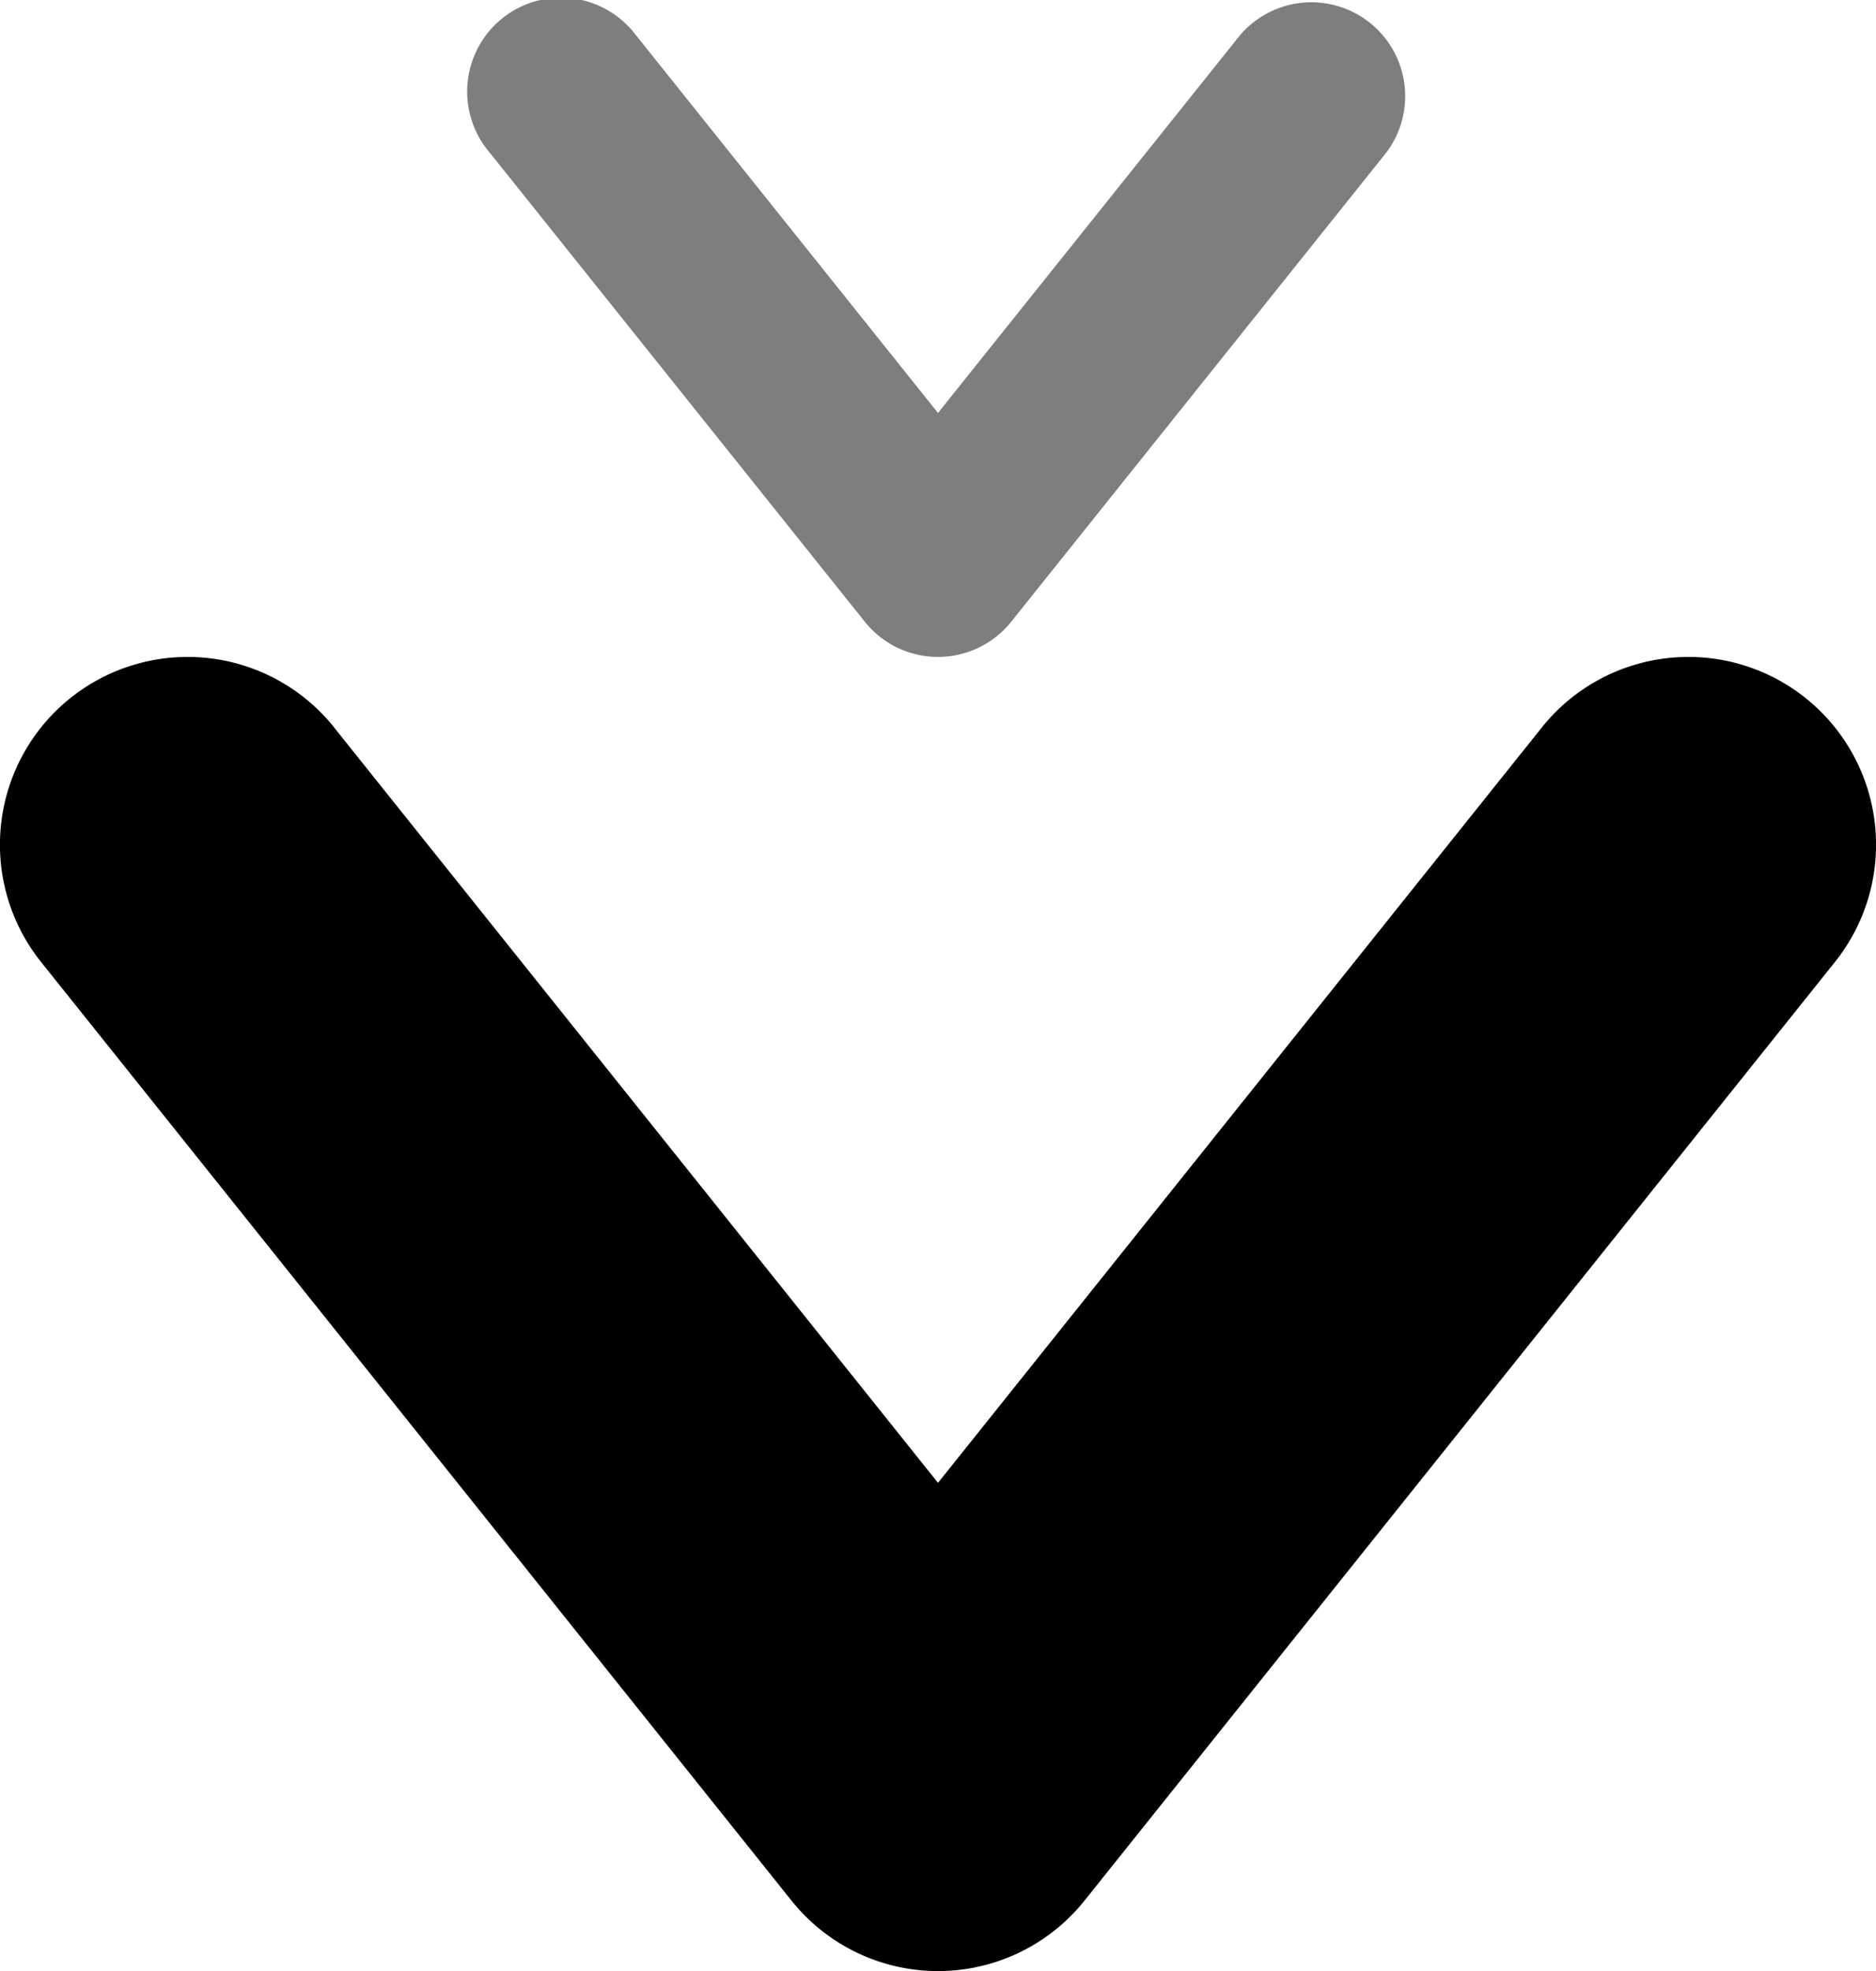
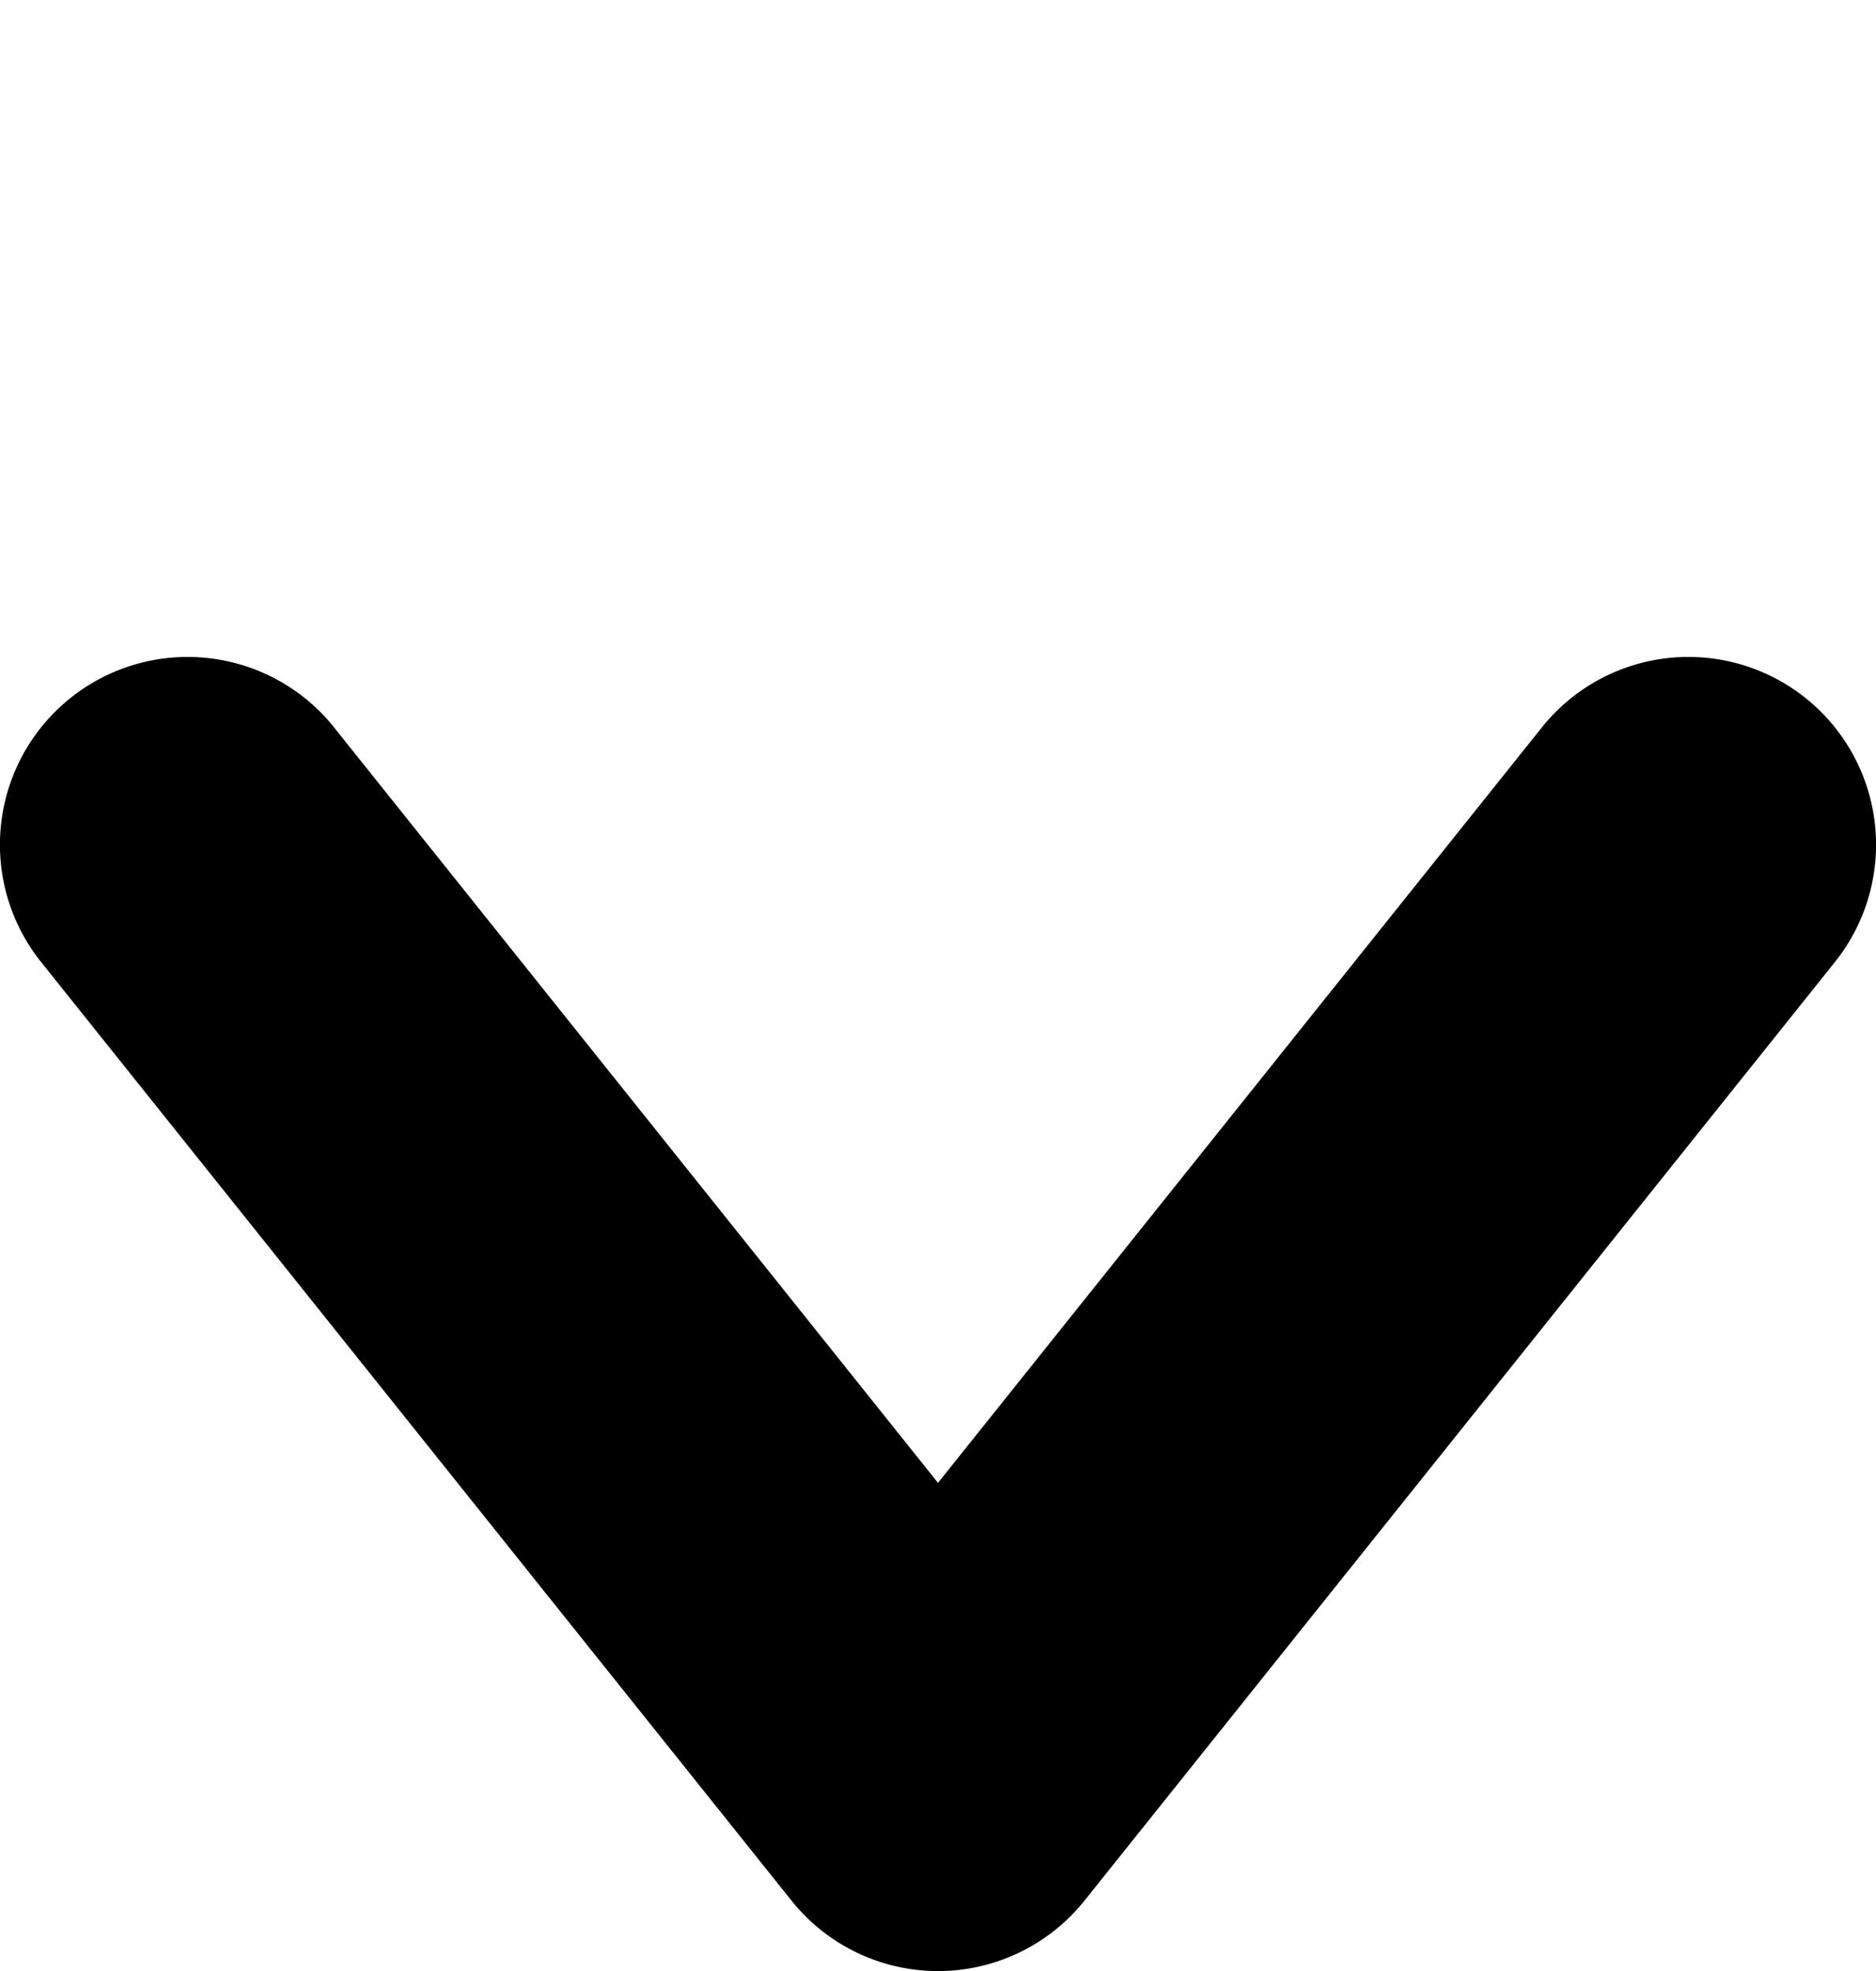
<svg xmlns="http://www.w3.org/2000/svg" width="20" height="21" viewBox="0 0 20 21">
  <g fill="#000" fill-rule="nonzero">
    <path d="M3.562 7.75a2 2 0 1 0-3.124 2.5l8 10a2 2 0 0 0 3.124 0l8-10a2 2 0 0 0-3.124-2.5L10 15.799 3.562 7.751z" />
-     <path d="M6.78.375a1 1 0 1 0-1.56 1.25l4 5a1 1 0 0 0 1.56 0l4-5a1 1 0 0 0-1.56-1.25L10 4.4 6.78.375z" opacity=".504" />
  </g>
</svg>